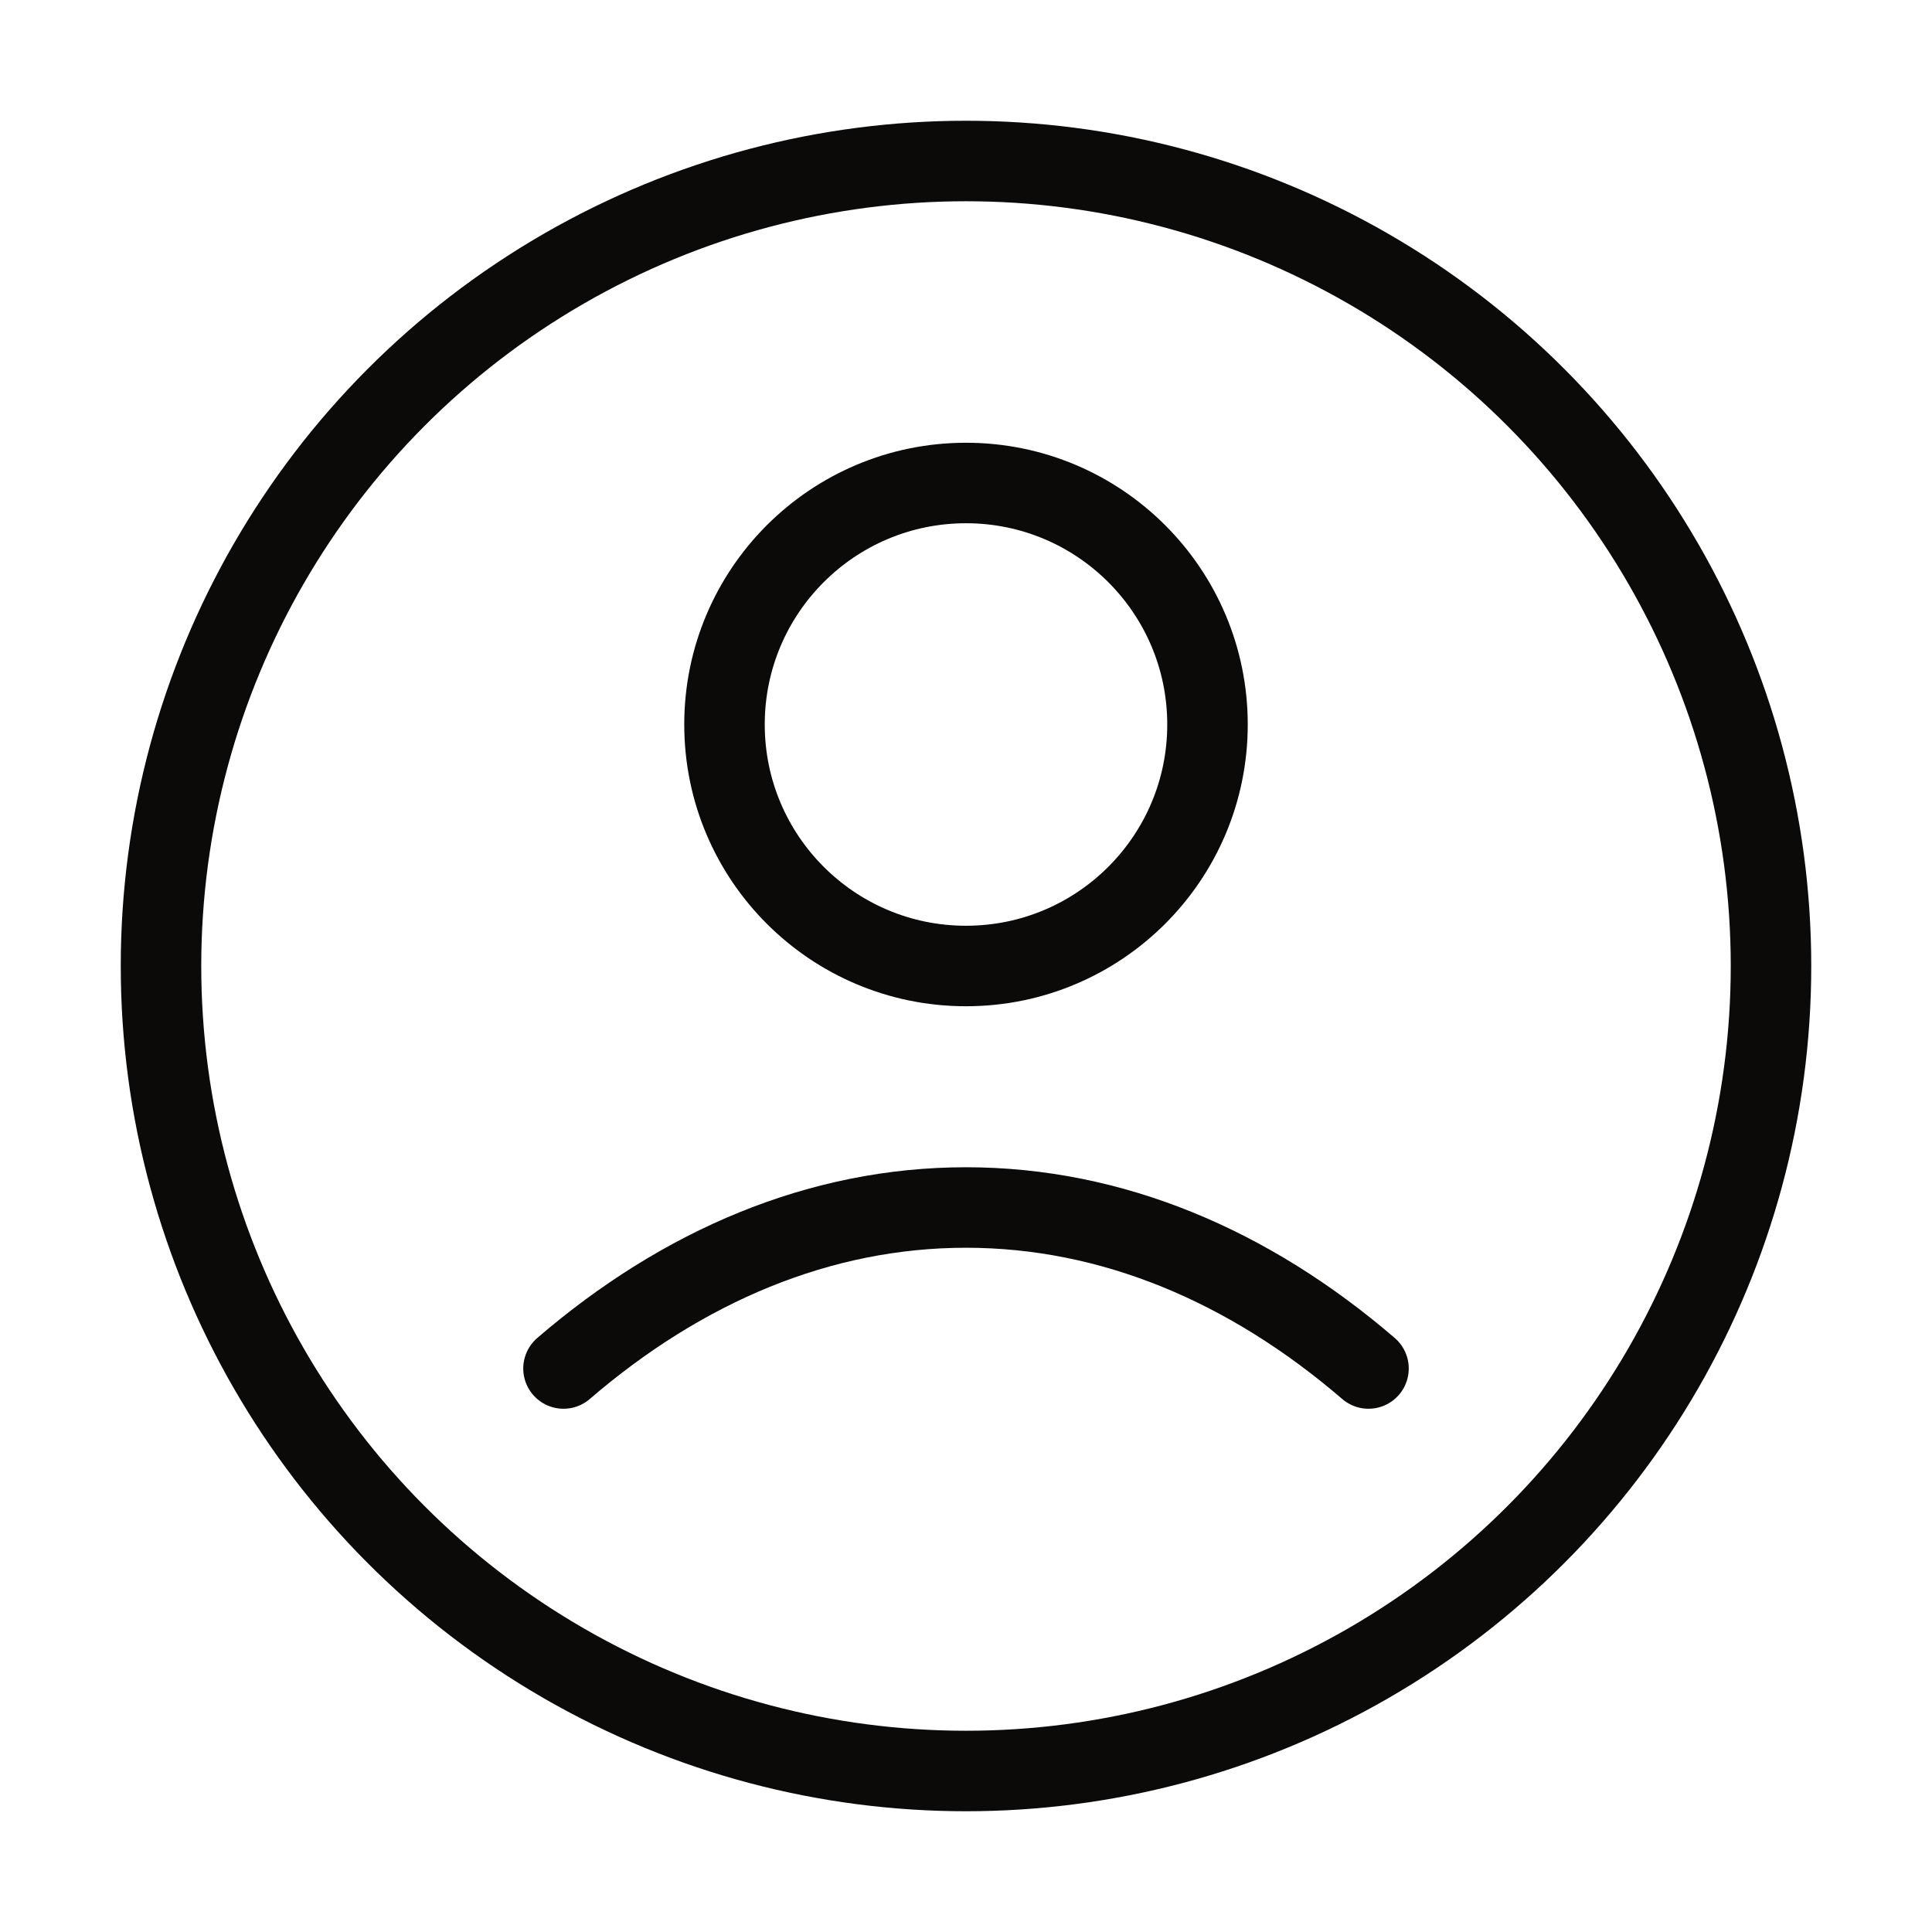
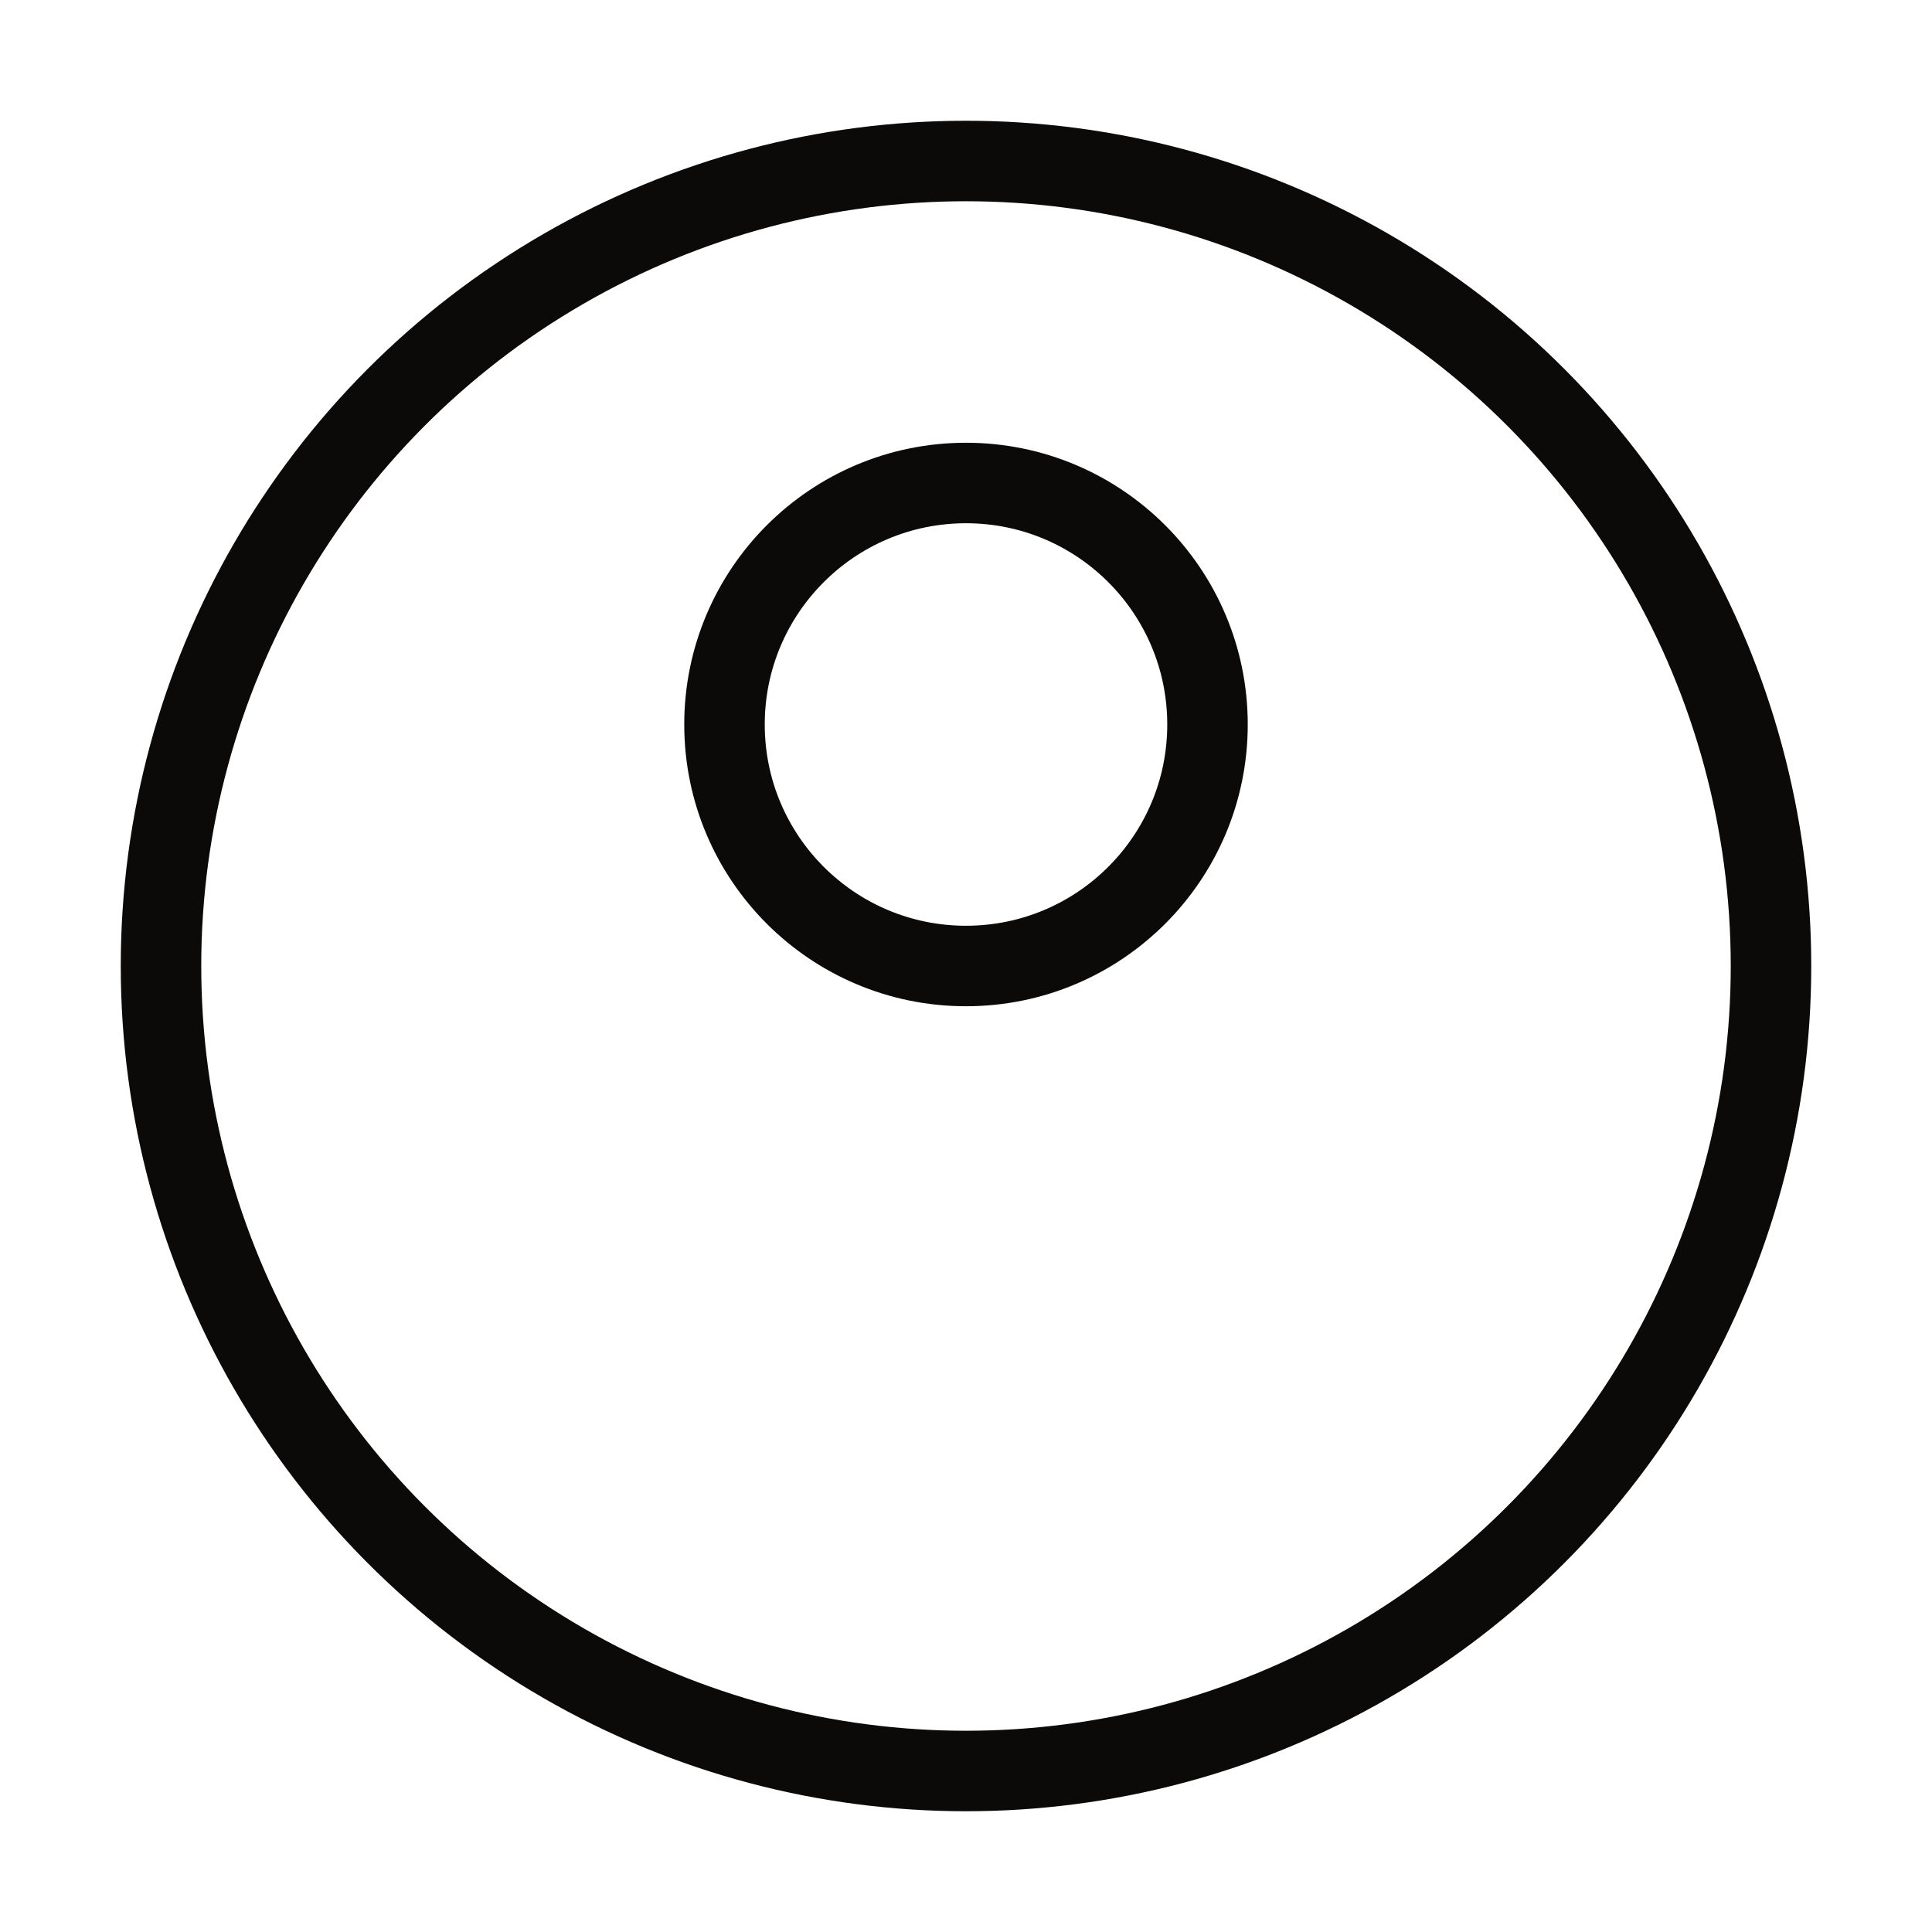
<svg xmlns="http://www.w3.org/2000/svg" fill="none" viewBox="0 0 24 24" height="24" width="24">
  <circle stroke-linejoin="round" stroke="#0C0A09" r="10" cy="12" cx="12" />
-   <path stroke-linejoin="round" stroke-linecap="round" stroke="#0C0A09" d="M17 17C15.519 15.726 13.814 15 12 15C10.186 15 8.481 15.726 7 17" />
  <circle stroke-linejoin="round" stroke="#0C0A09" transform="matrix(1 0 0 -1 9 12)" r="3" cy="3" cx="3" />
</svg>